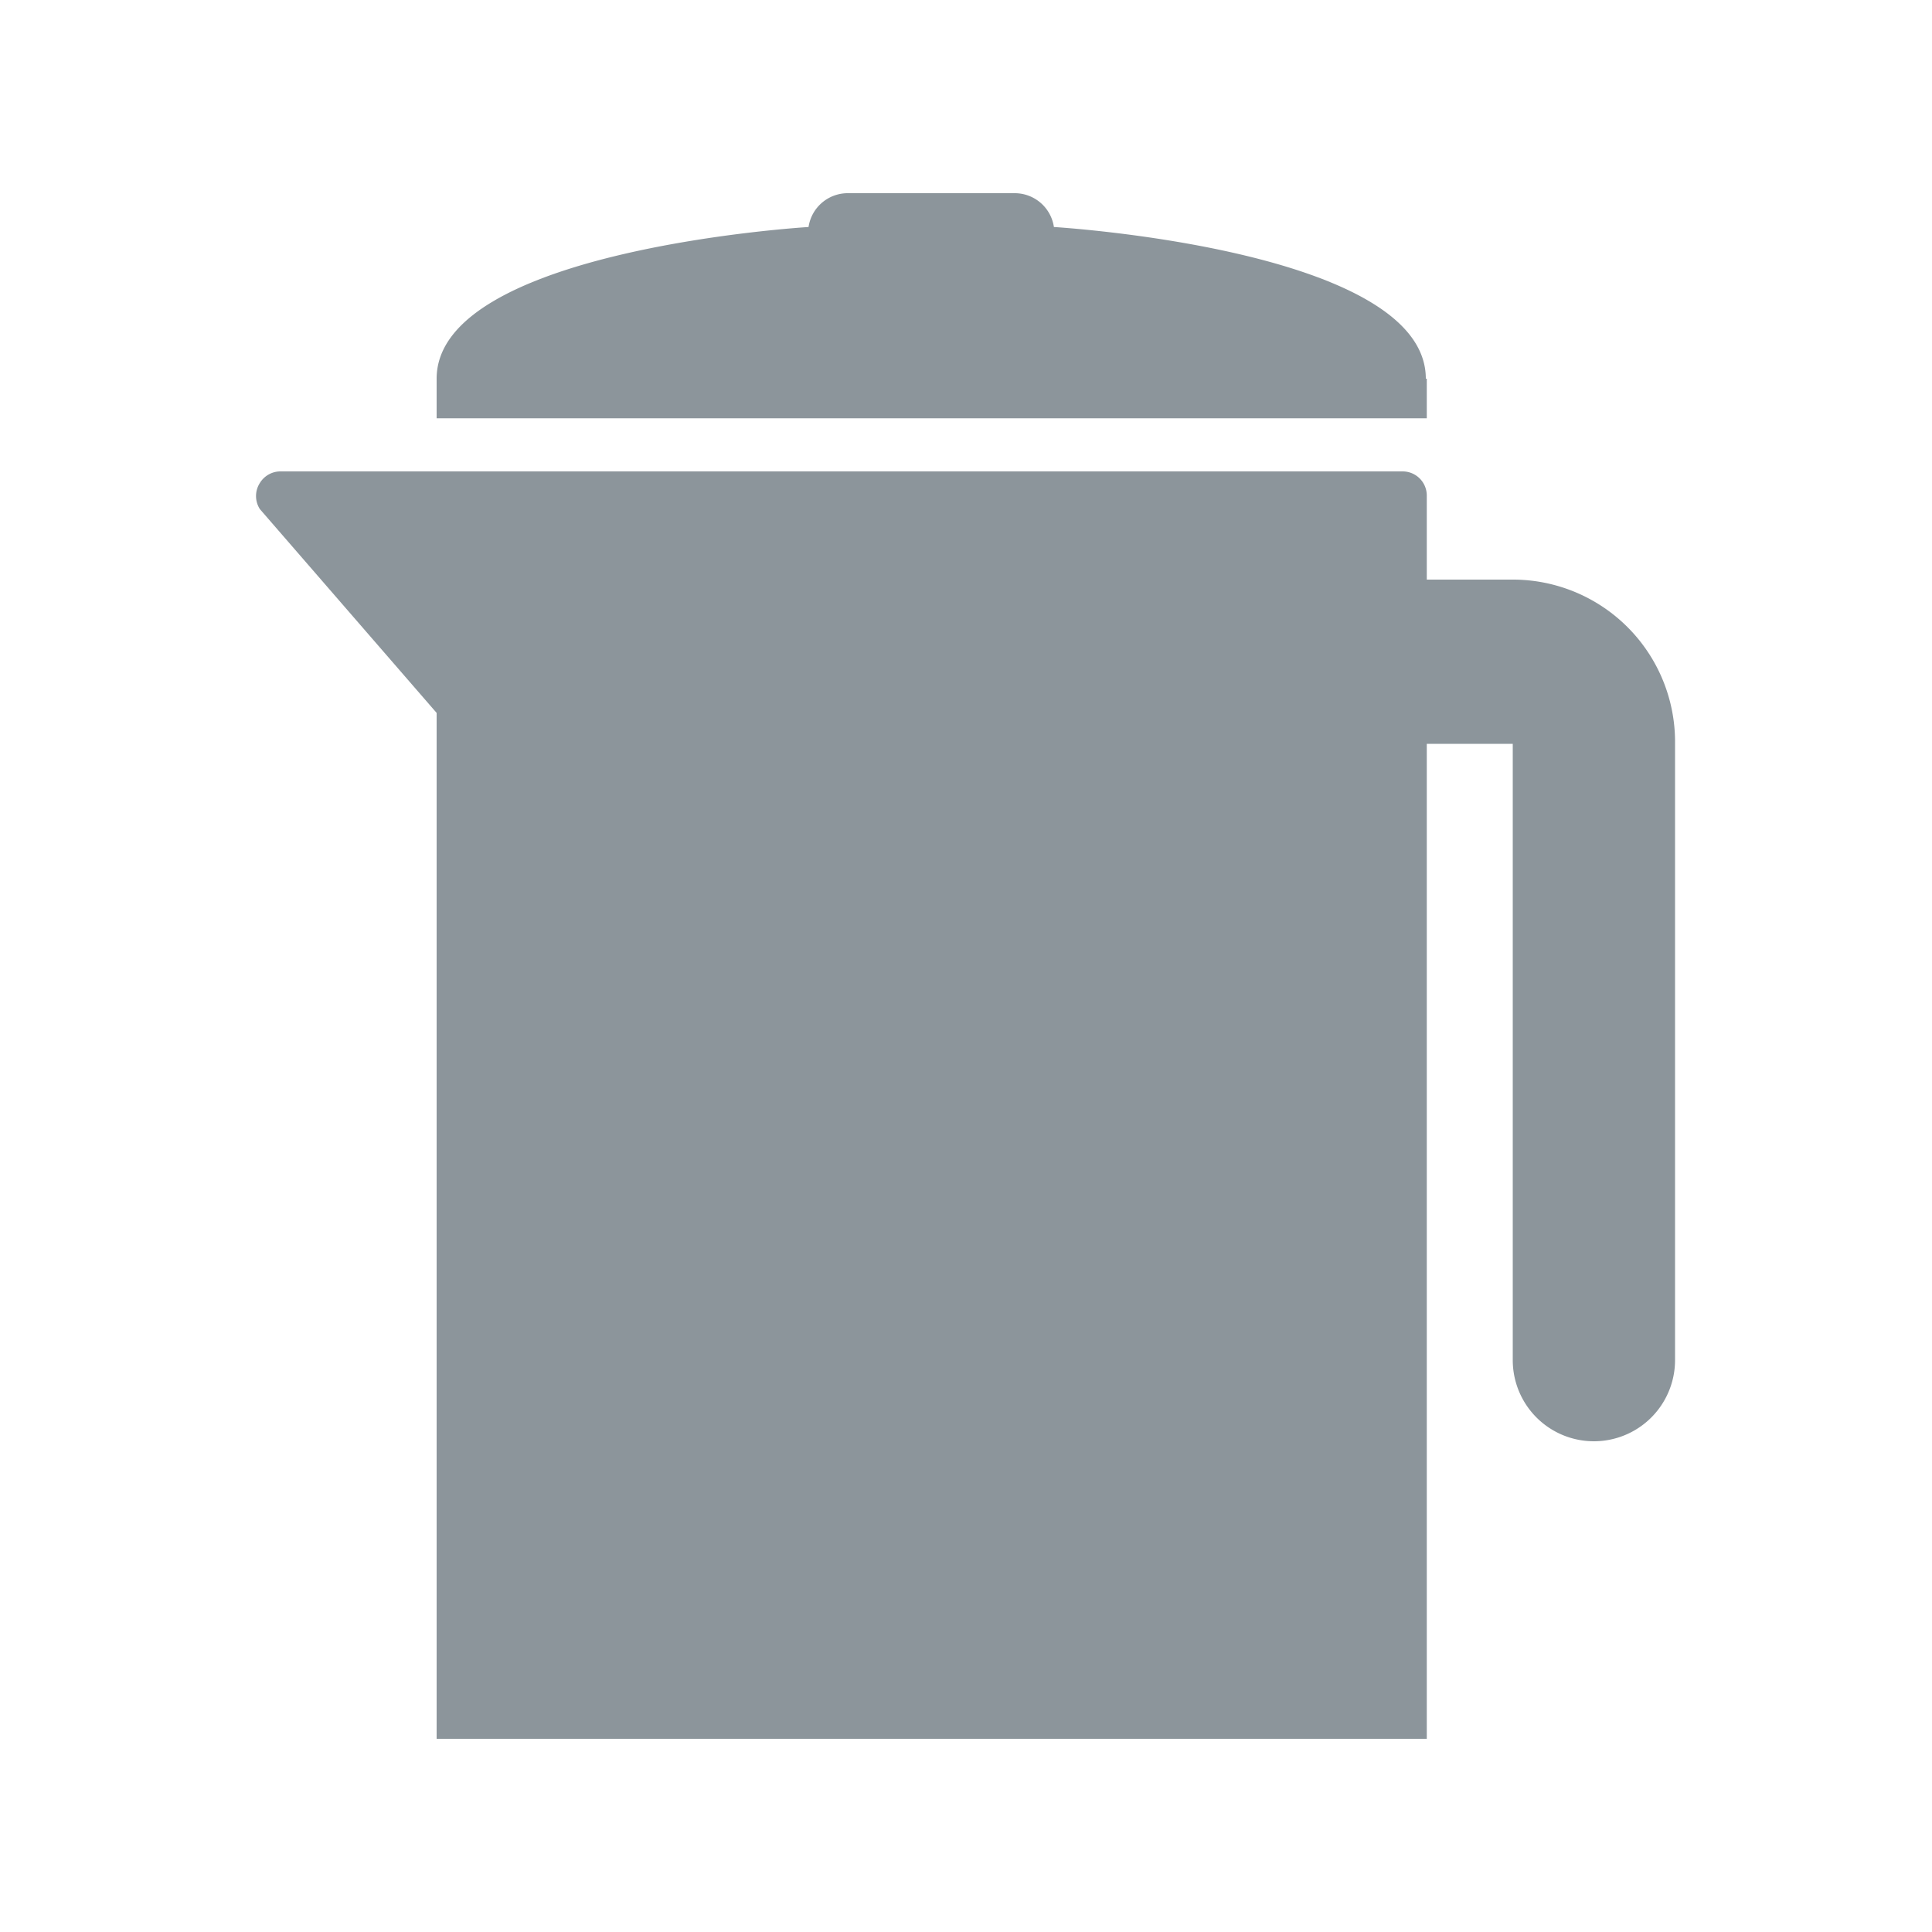
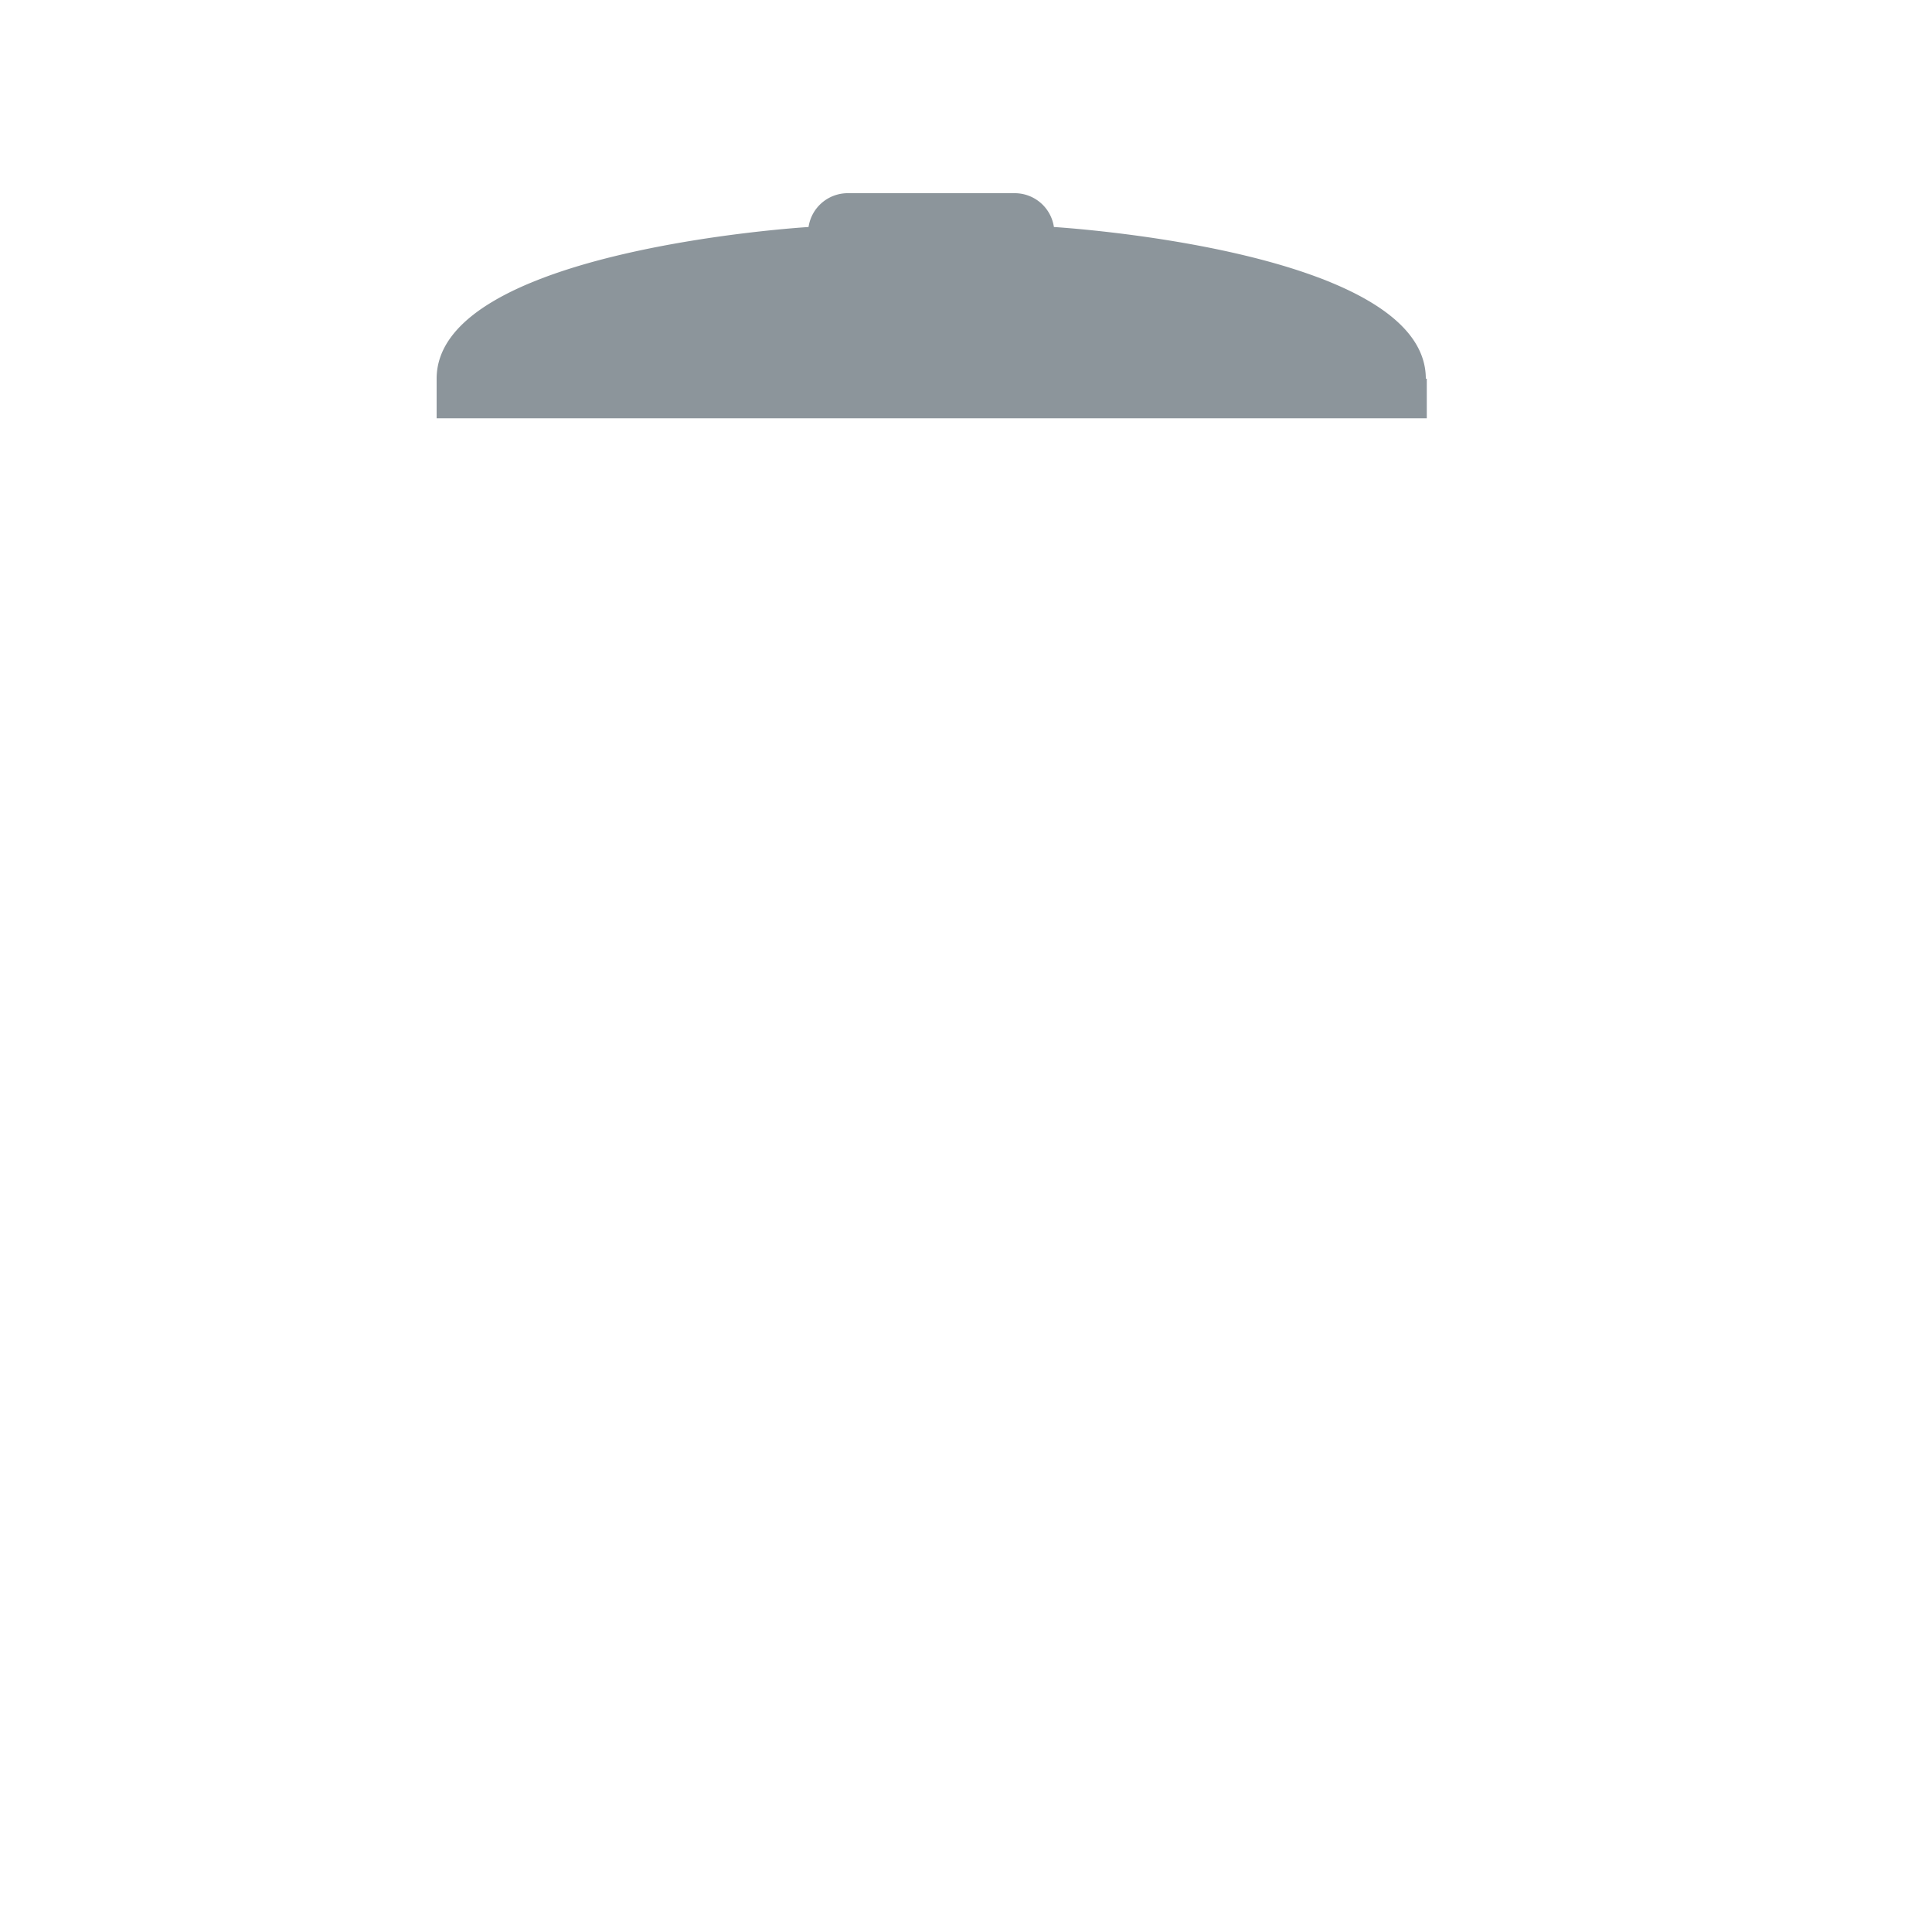
<svg xmlns="http://www.w3.org/2000/svg" id="Layer_1" data-name="Layer 1" viewBox="0 0 20 20">
  <defs>
    <style>.cls-1{fill:#8c959b;}</style>
  </defs>
  <title>00-VacationClub_ICON_SET_</title>
  <path class="cls-1" d="M14.76,3.92c0-1.34-3.85-1.57-3.85-1.57A0.41,0.41,0,0,0,10.51,2H8.78a0.41,0.41,0,0,0-.41.35s-3.85.23-3.85,1.57V4.33H14.77V3.92h0Z" />
-   <path class="cls-1" d="M15.66,6H14.77V5.13a0.25,0.25,0,0,0-.25-0.25H2.91A0.25,0.25,0,0,0,2.69,5a0.25,0.25,0,0,0,0,.27L4.52,7.38V18H14.77V7.7h0.89v6.38a0.84,0.84,0,1,0,1.68,0V7.7A1.68,1.68,0,0,0,15.66,6Z" />
</svg>